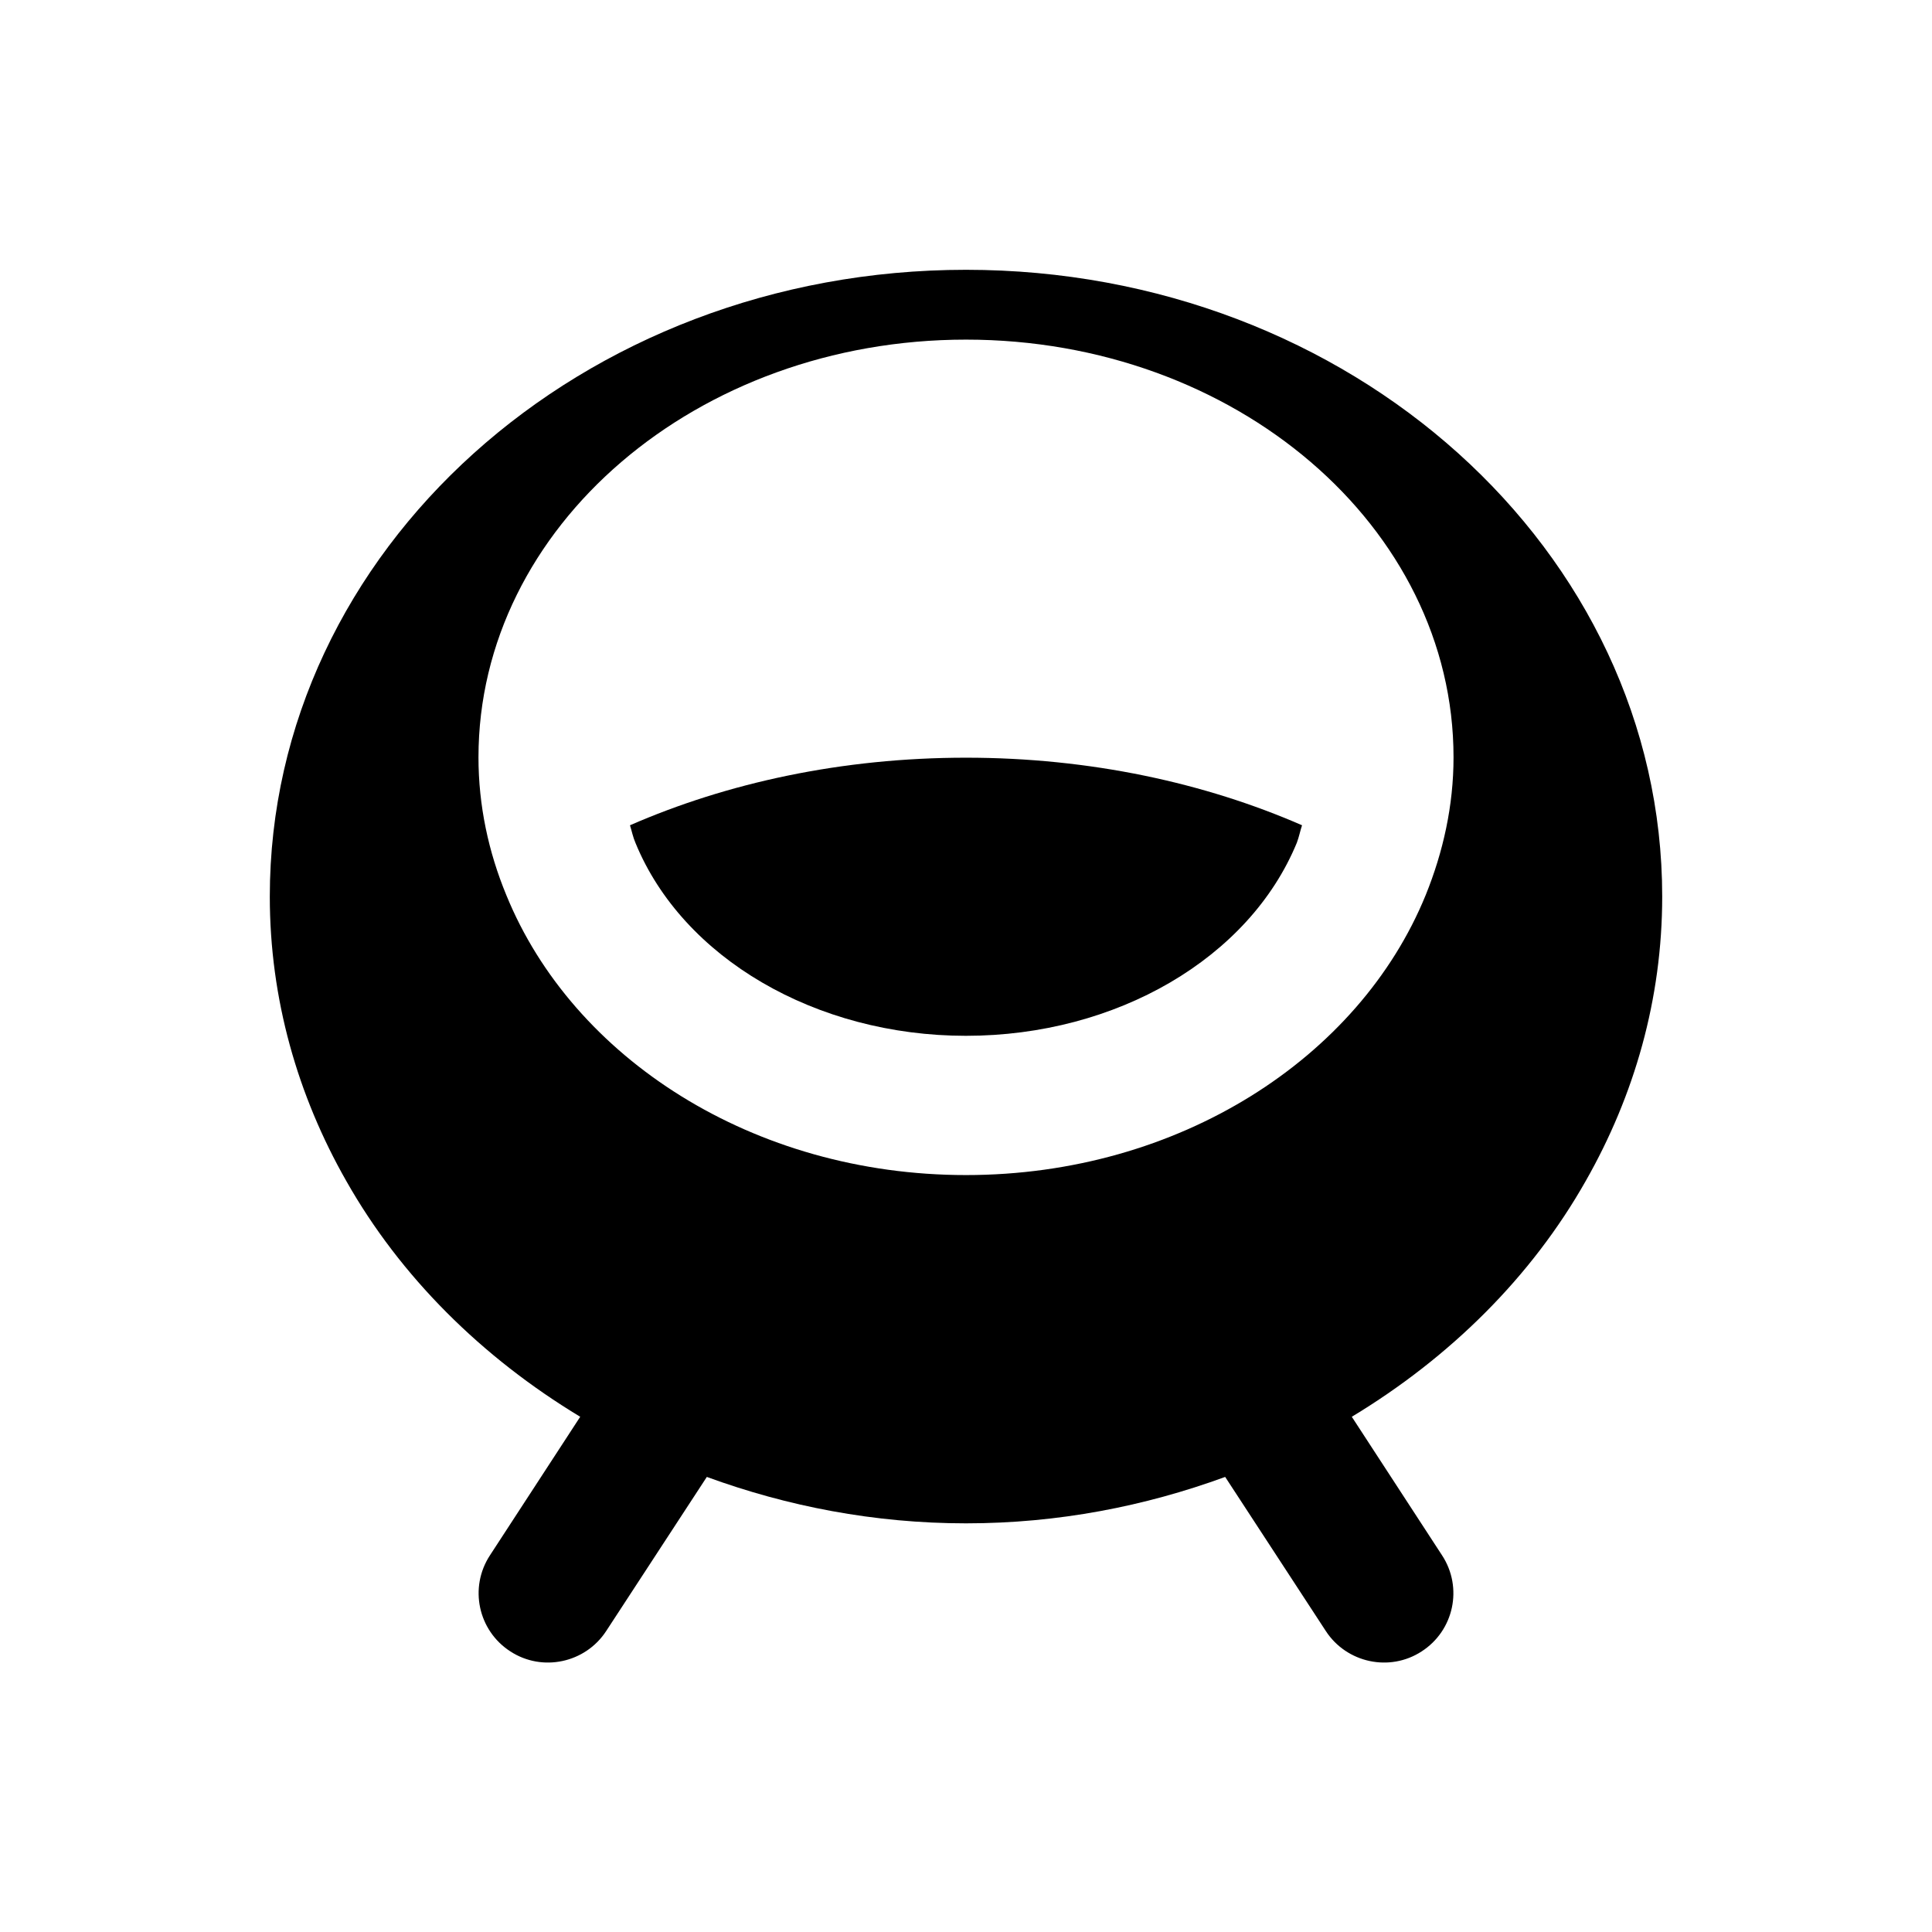
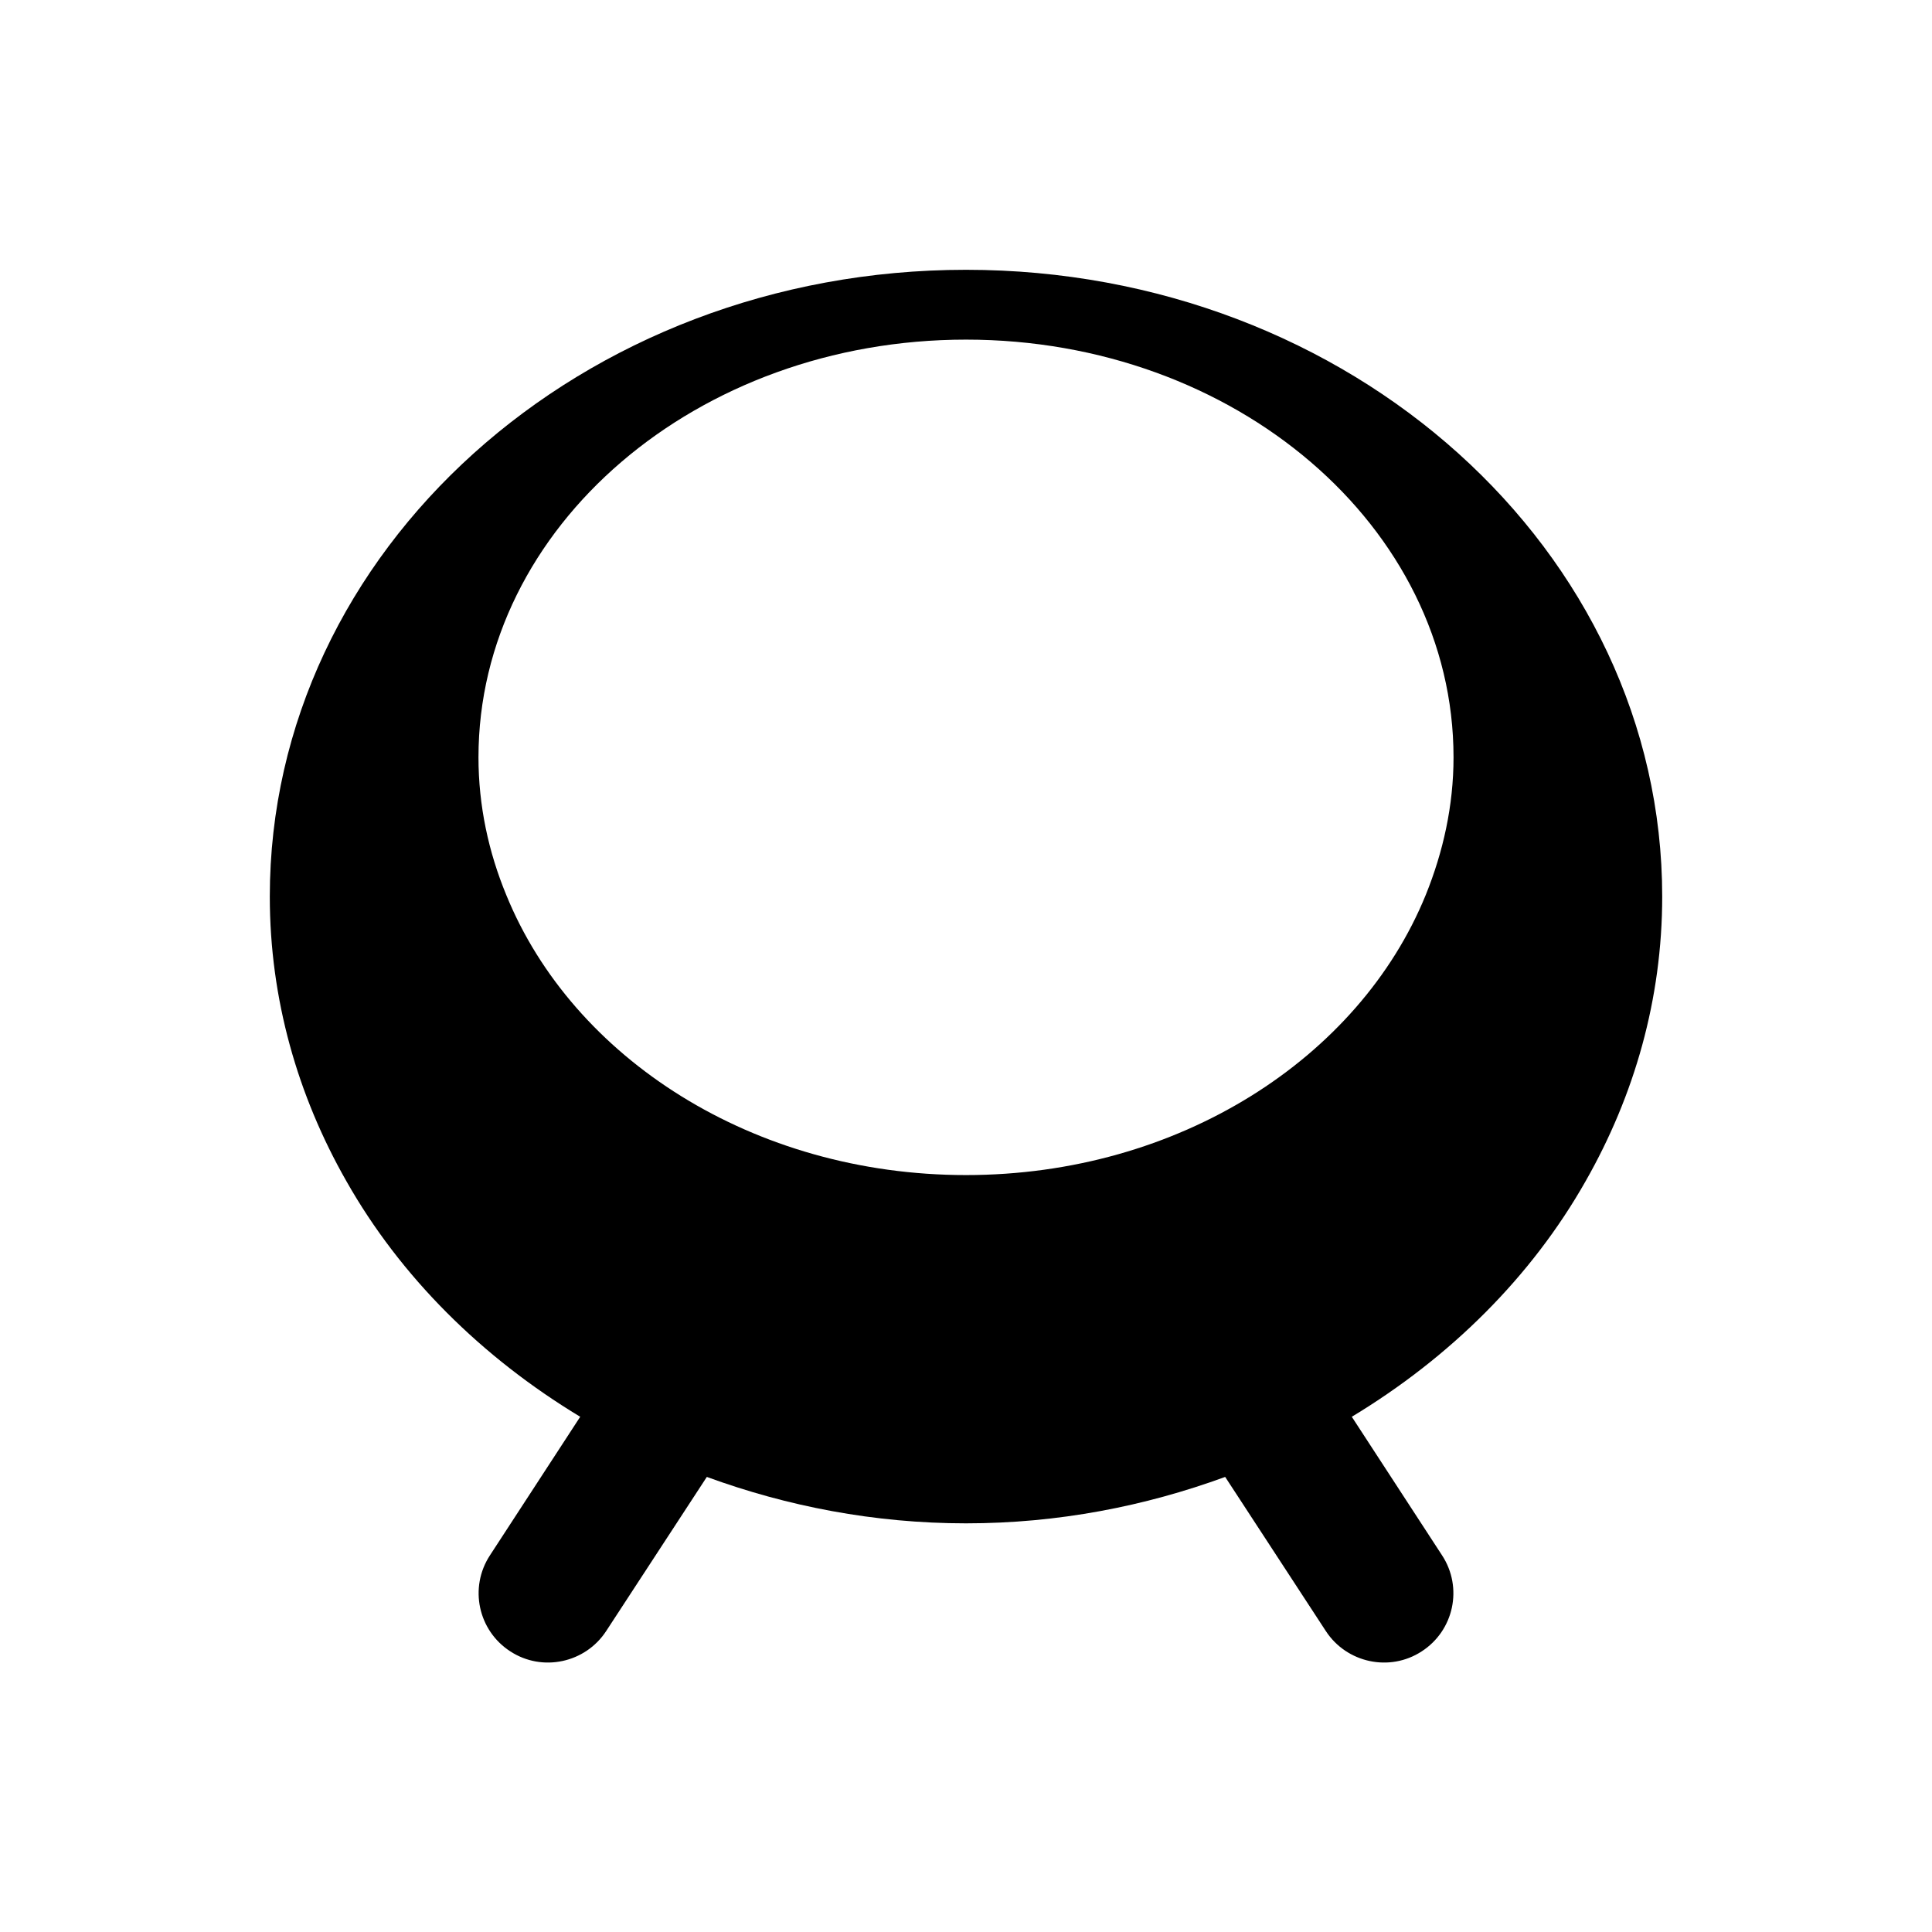
<svg xmlns="http://www.w3.org/2000/svg" fill="#000000" width="800px" height="800px" version="1.1" viewBox="144 144 512 512">
  <g>
-     <path d="m400 418.5c39.852 0 75.078-20.566 87.676-51.168 0.59-1.574 0.887-3.148 1.379-4.625-25.684-11.219-56.188-17.91-89.051-17.91-32.965 0-63.371 6.691-89.051 17.91 0.492 1.574 0.789 3.148 1.477 4.723 12.488 30.406 47.715 51.07 87.57 51.07z" />
    <path d="m400 215.5c-101.94 0-184.5 74.391-184.5 166.1 0 27.16 7.379 52.742 20.27 75.375 14.367 25.387 35.918 46.738 61.992 62.484l-23.91 36.703c-5.609 8.562-3.148 19.977 5.41 25.484 8.461 5.512 19.875 3.051 25.387-5.41l26.668-40.836c21.254 7.773 44.379 12.301 68.684 12.301 24.402 0 47.43-4.527 68.684-12.301l26.668 40.836c5.512 8.461 16.926 10.922 25.387 5.41 8.562-5.512 11.02-16.926 5.41-25.484l-23.91-36.703c26.074-15.742 47.625-37.098 61.992-62.484 12.891-22.633 20.27-48.215 20.27-75.375 0-91.711-82.559-166.1-184.5-166.1zm121.82 165.71c-17.613 43.199-65.438 74.195-121.82 74.195-56.383 0-104.21-30.996-121.82-74.195-4.723-11.414-7.379-23.715-7.379-36.508 0-61.105 57.859-110.7 129.2-110.7s129.2 49.594 129.2 110.7c0.004 12.793-2.754 25.094-7.379 36.508z" />
  </g>
</svg>